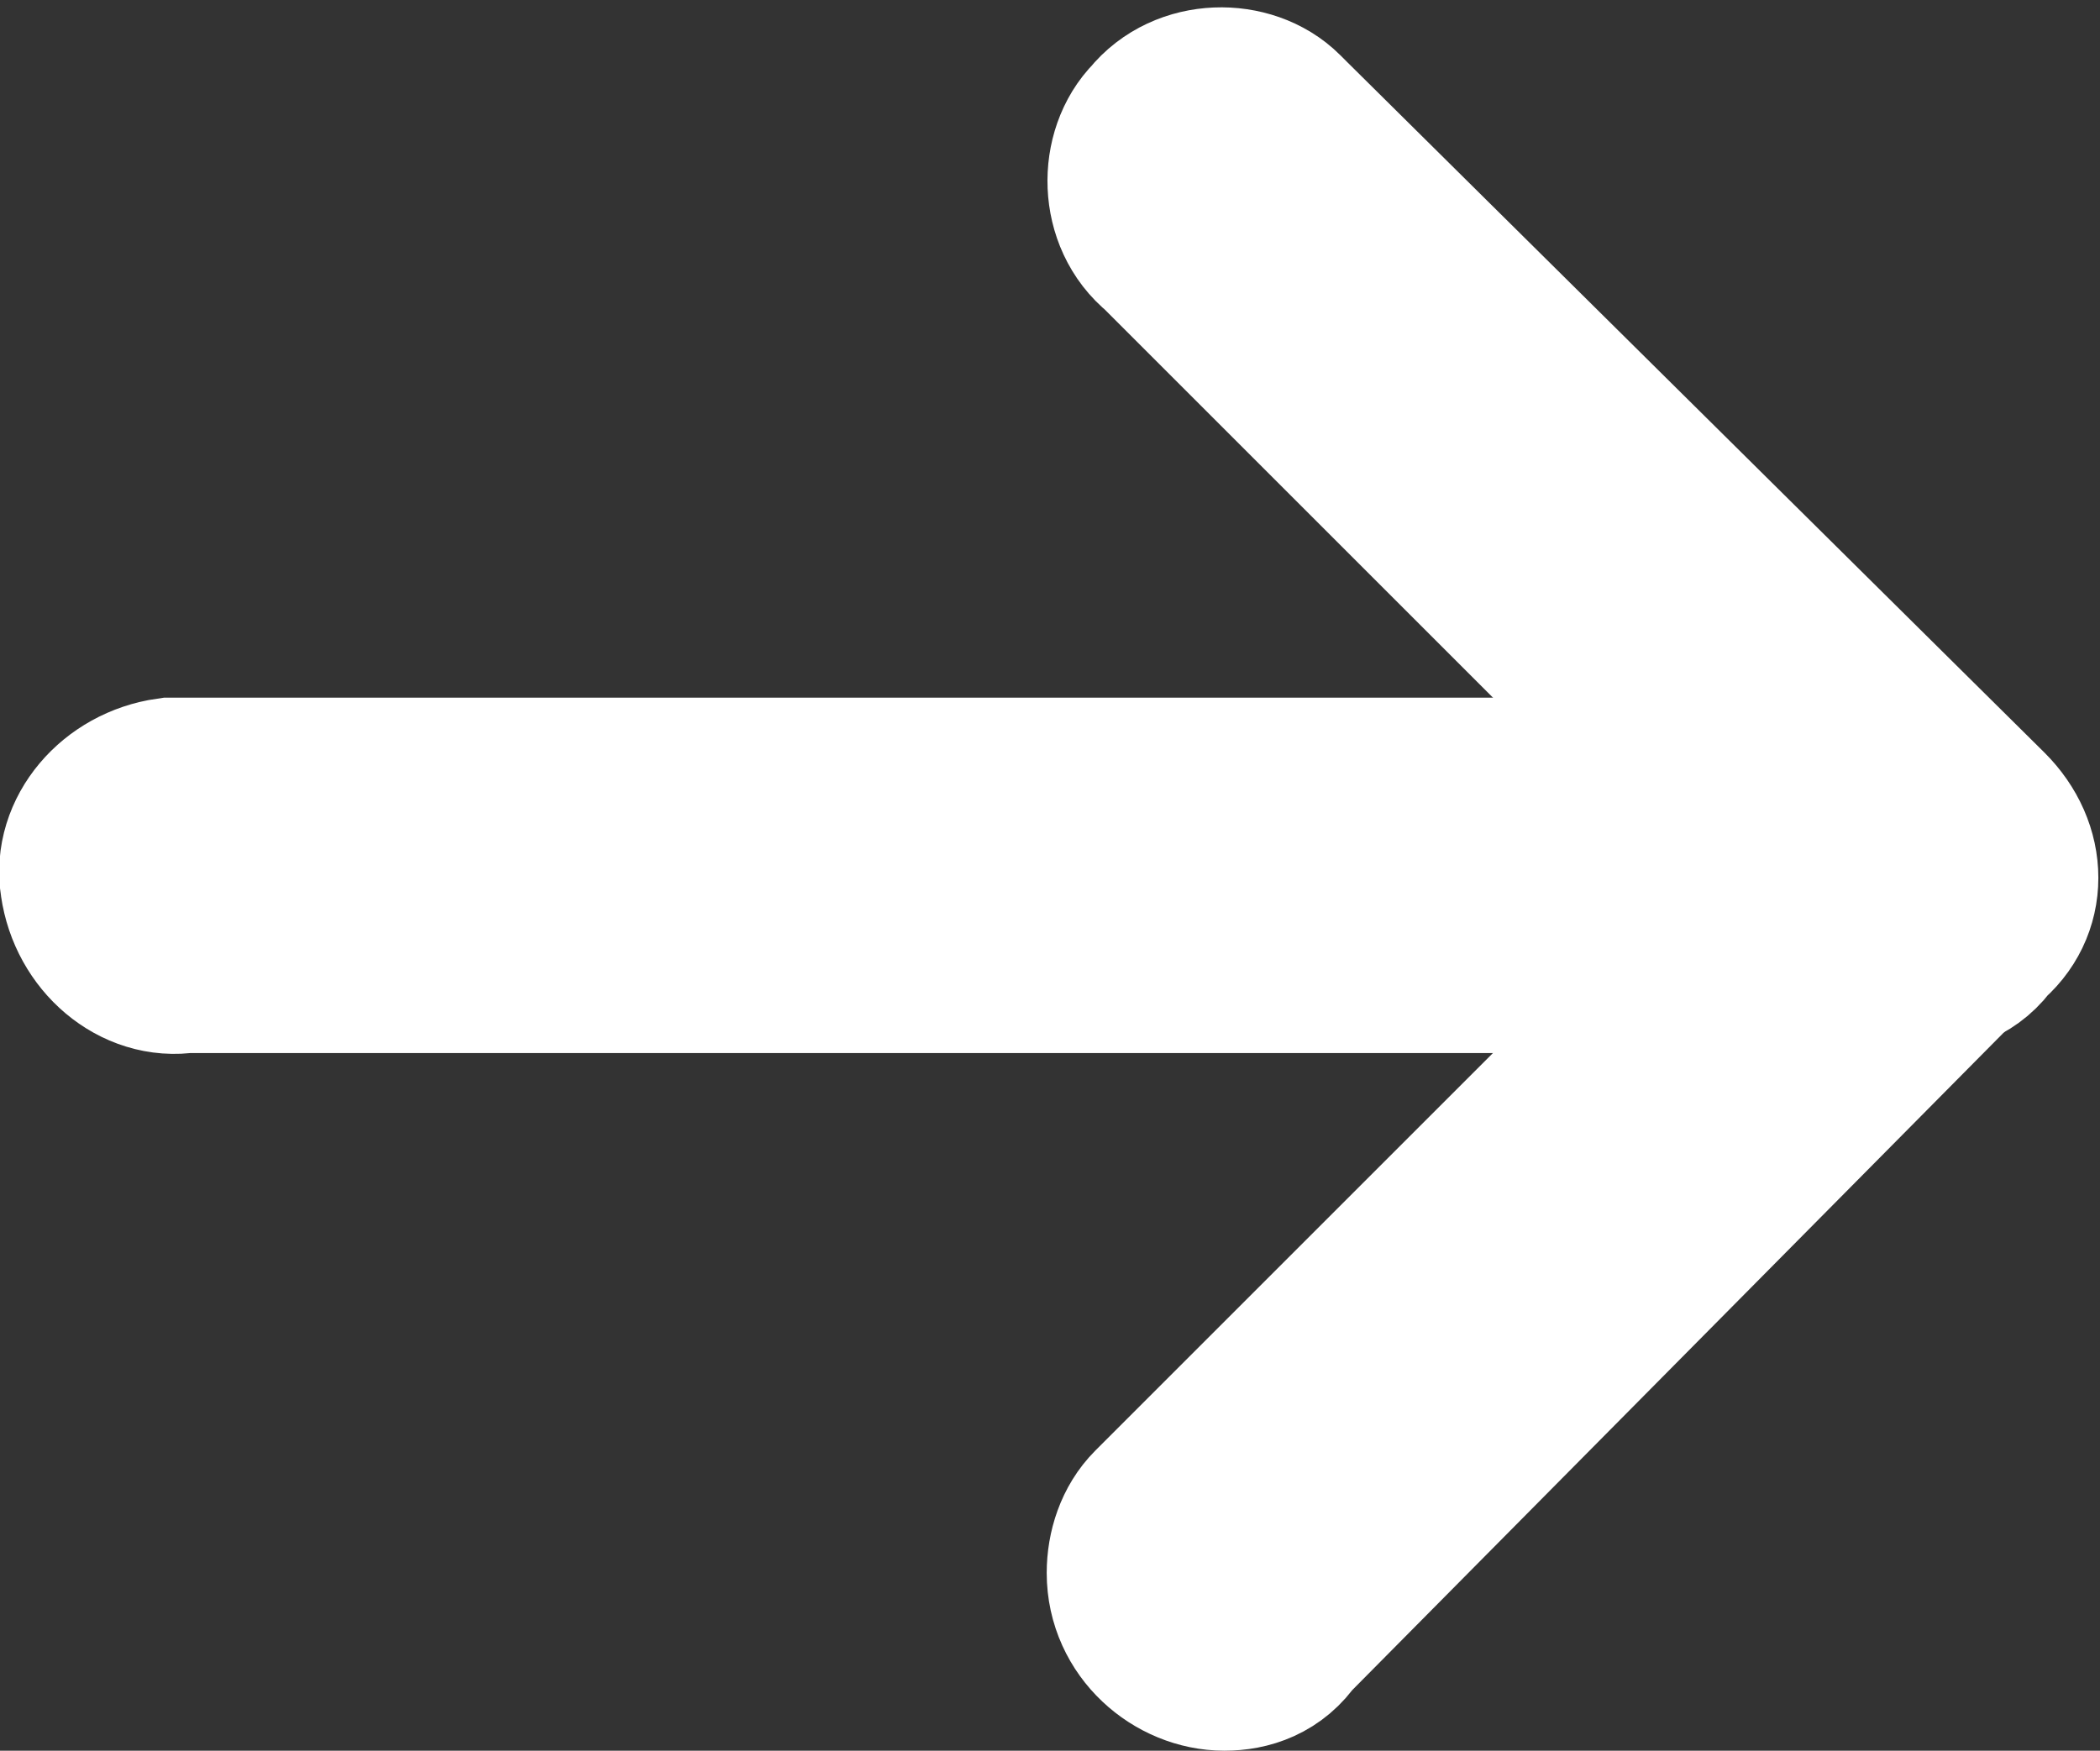
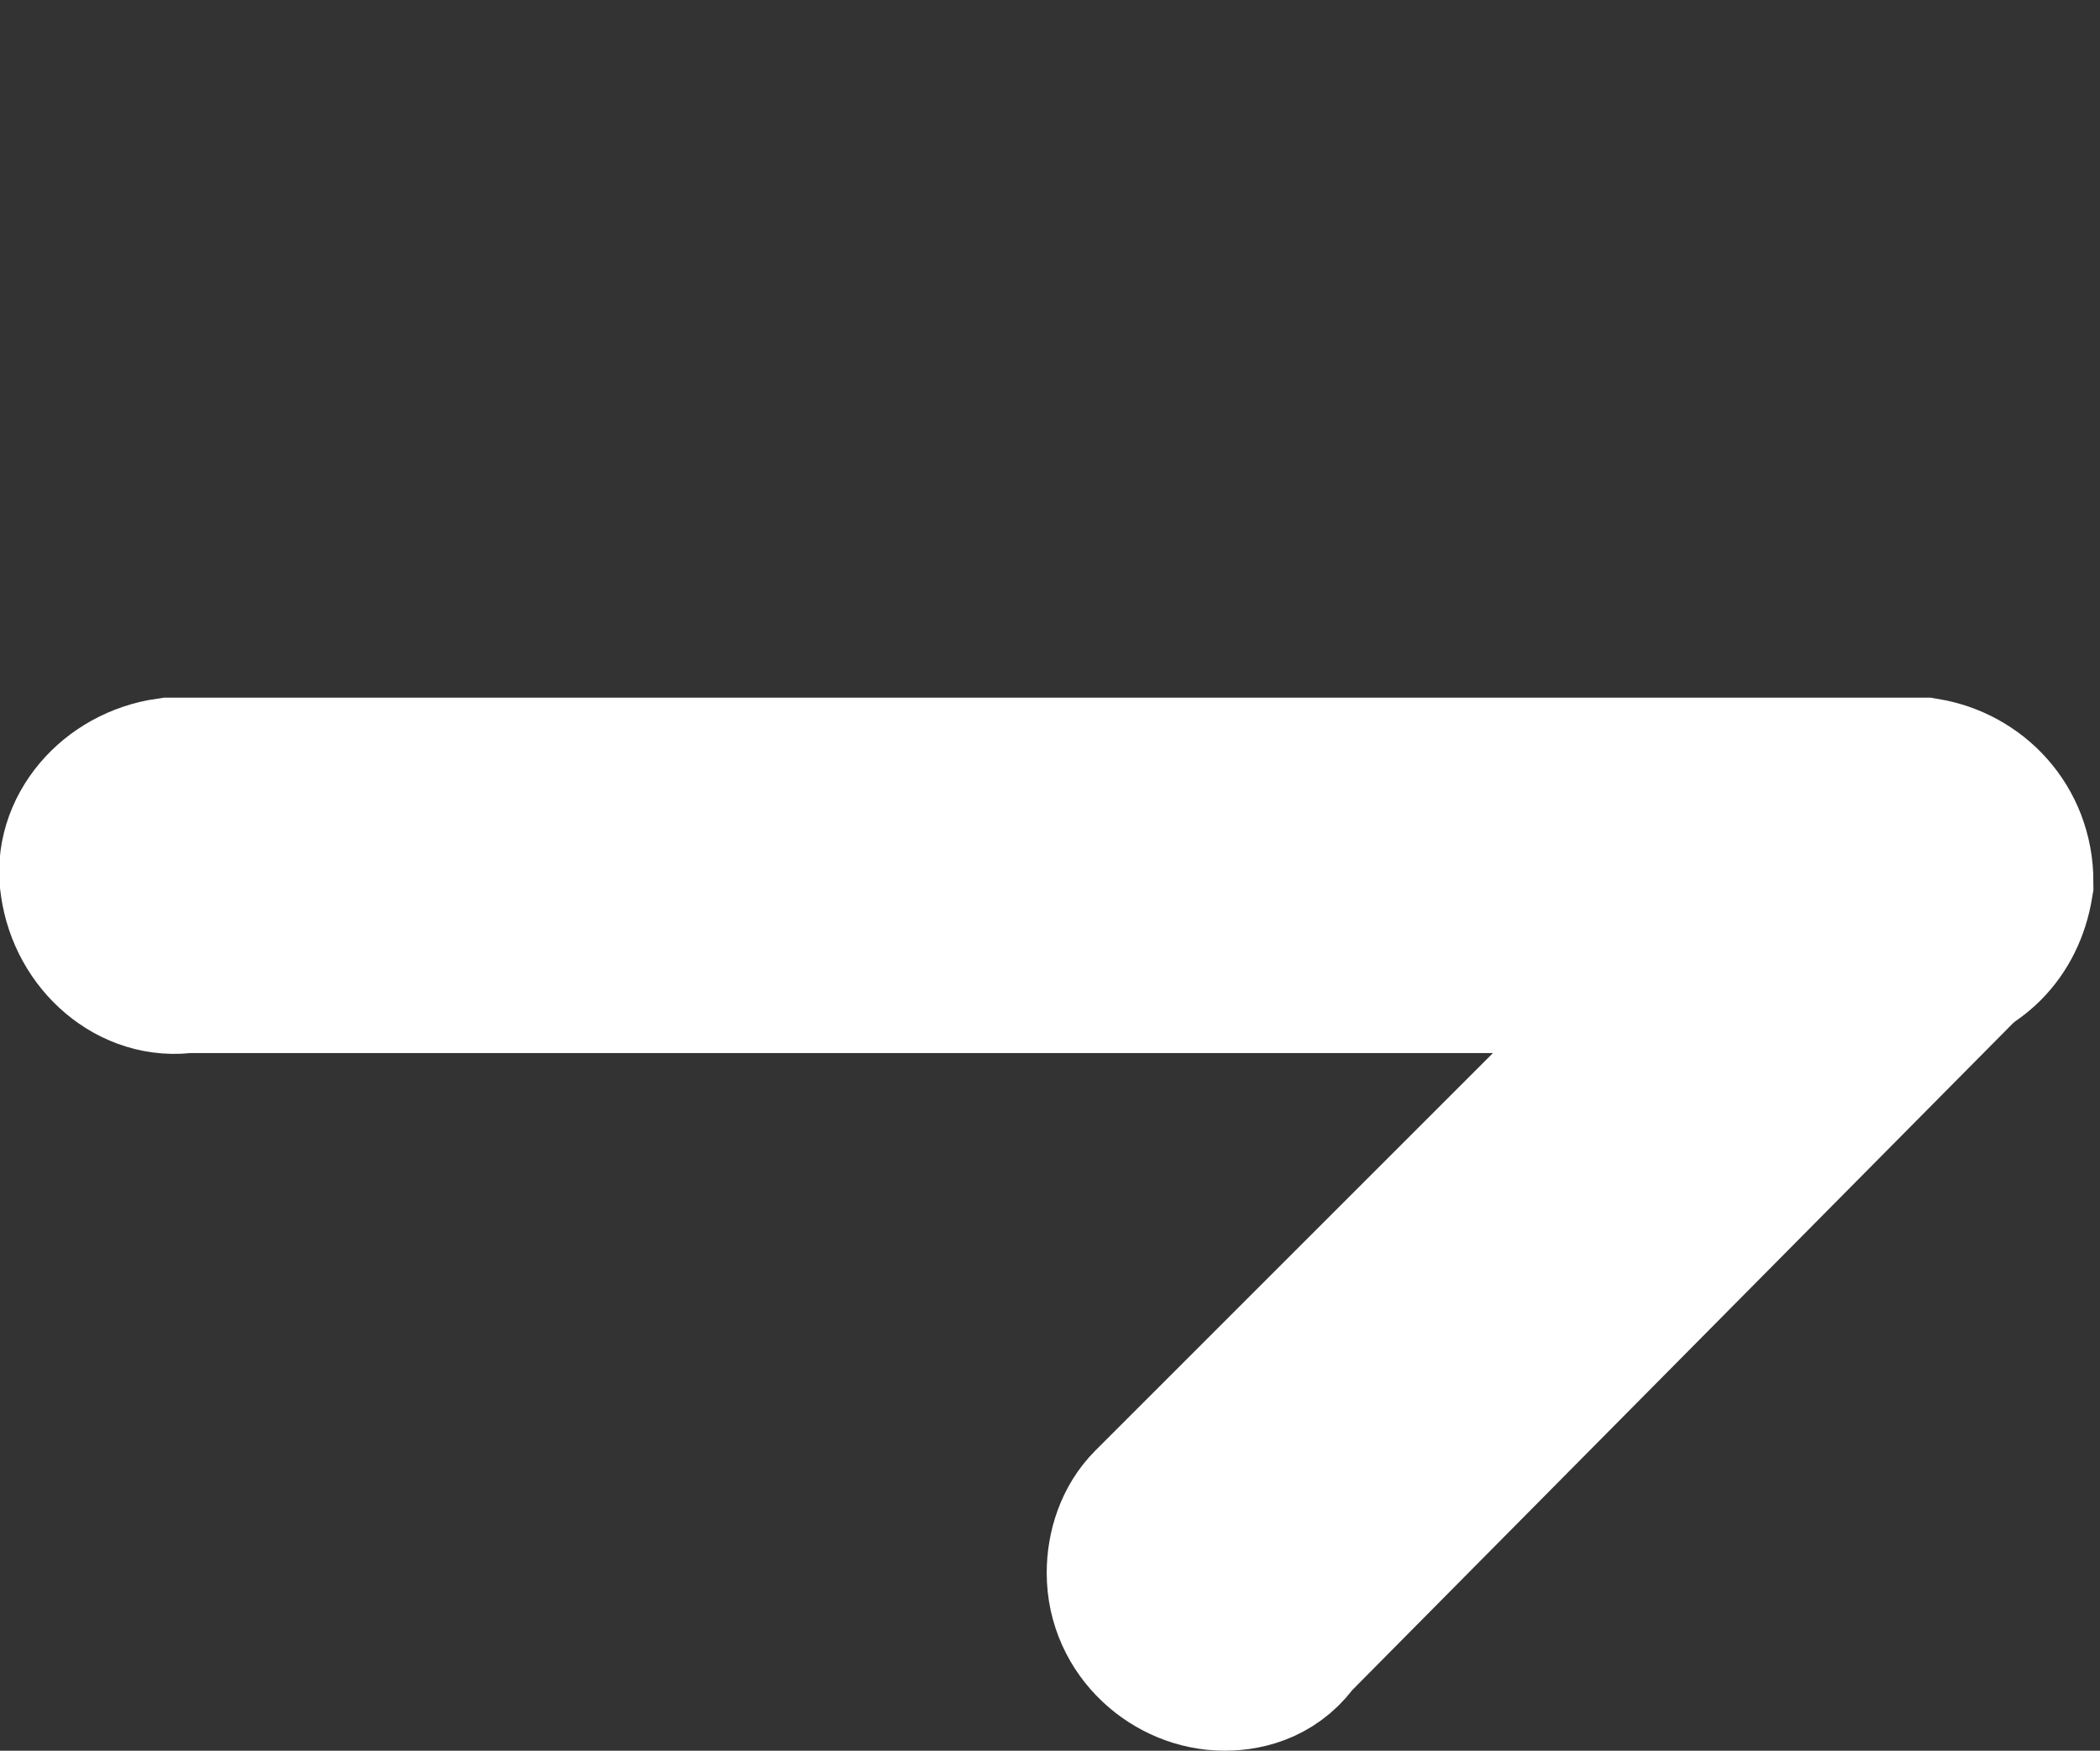
<svg xmlns="http://www.w3.org/2000/svg" version="1.1" id="Layer_1" x="0px" y="0px" viewBox="0 0 31.9 26.6" style="enable-background:new 0 0 31.9 26.6;" xml:space="preserve">
  <rect x="0" y="0" width="31.9" height="26.6" fill="#333333" stroke="none" />
  <style type="text/css">
	.st0{fill:#FFFFFF;stroke:#FFFFFF;stroke-width:3;stroke-miterlimit:10;}
</style>
  <g id="Layer_2_1_">
    <g id="Layer_1-2">
      <g id="Layer_2-2">
        <g id="Layer_1-2-2">
-           <path class="st0" d="M29.2,14.5H2.8c-0.6,0.1-1.2-0.4-1.3-1.1c-0.1-0.6,0.4-1.2,1.1-1.3l0,0h26.6c0.6,0.1,1.1,0.6,1.1,1.3      C30.2,14,29.8,14.4,29.2,14.5z" />
+           <path class="st0" d="M29.2,14.5H2.8c-0.6,0.1-1.2-0.4-1.3-1.1c-0.1-0.6,0.4-1.2,1.1-1.3l0,0h26.6c0.6,0.1,1.1,0.6,1.1,1.3      C30.2,14,29.8,14.4,29.2,14.5" />
          <path class="st0" d="M18.6,25.1c-0.6,0-1.2-0.5-1.2-1.2c0-0.3,0.1-0.6,0.3-0.8l10.6-10.6c0.5-0.5,1.2-0.5,1.6,0      c0.5,0.5,0.5,1.2,0,1.6l0,0L19.4,24.7C19.2,25,18.9,25.1,18.6,25.1z" />
-           <path class="st0" d="M29.2,14.5c-0.3,0-0.6-0.1-0.8-0.3L17.8,3.6c-0.5-0.4-0.5-1.2-0.1-1.6c0.4-0.5,1.2-0.5,1.6-0.1l0,0      c0,0,0.1,0.1,0.1,0.1L30,12.5c0.5,0.5,0.5,1.2,0,1.6l0,0C29.8,14.4,29.5,14.5,29.2,14.5z" />
        </g>
      </g>
    </g>
  </g>
</svg>